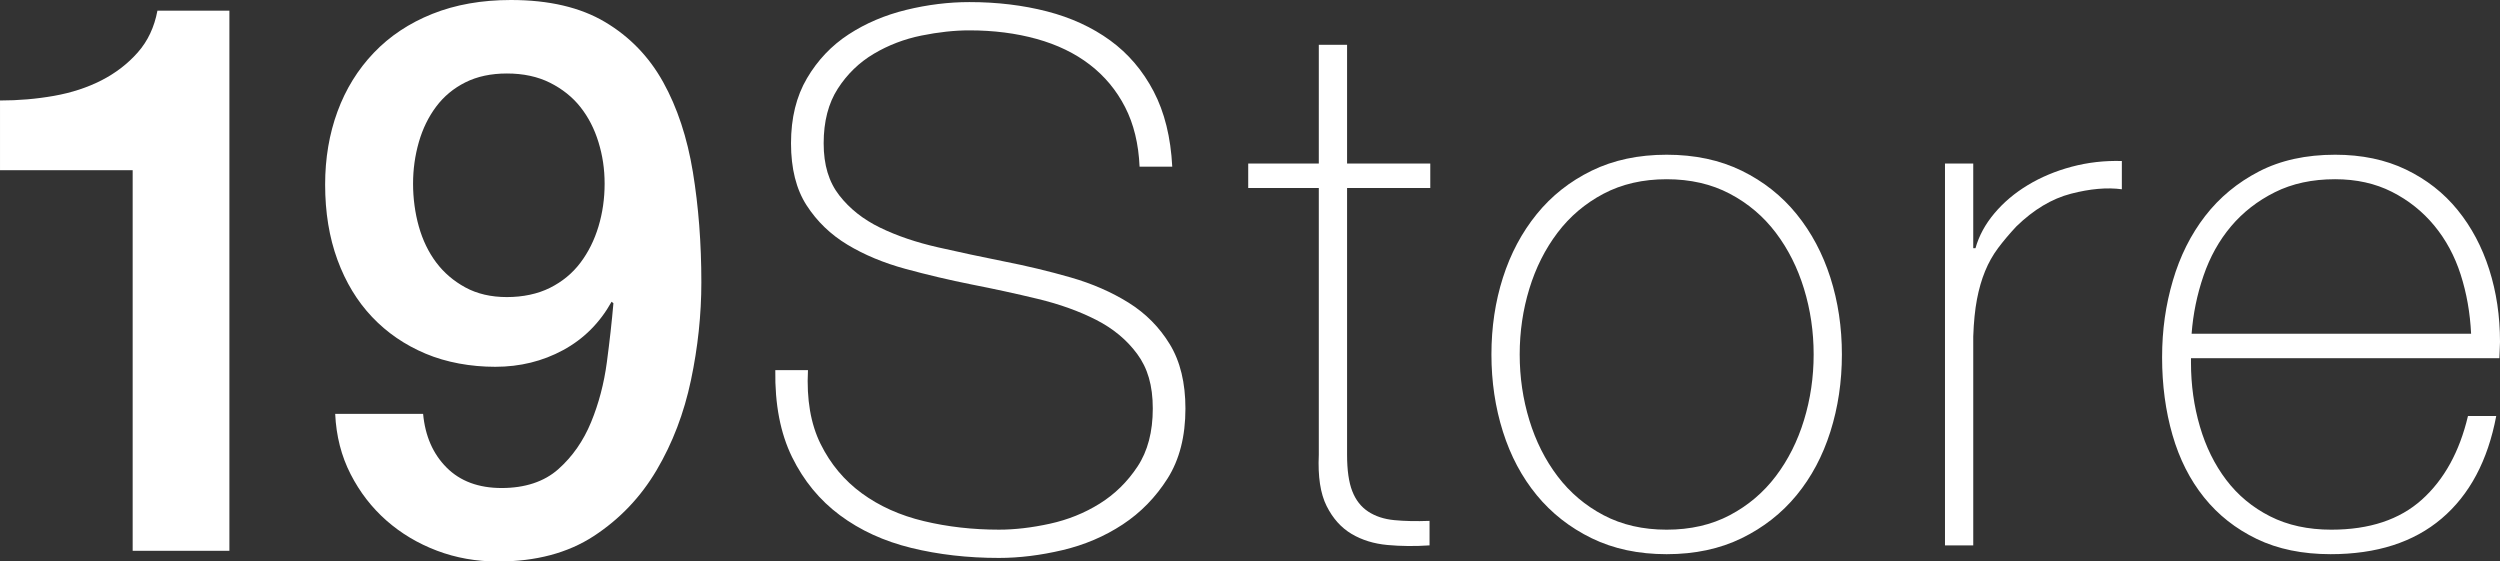
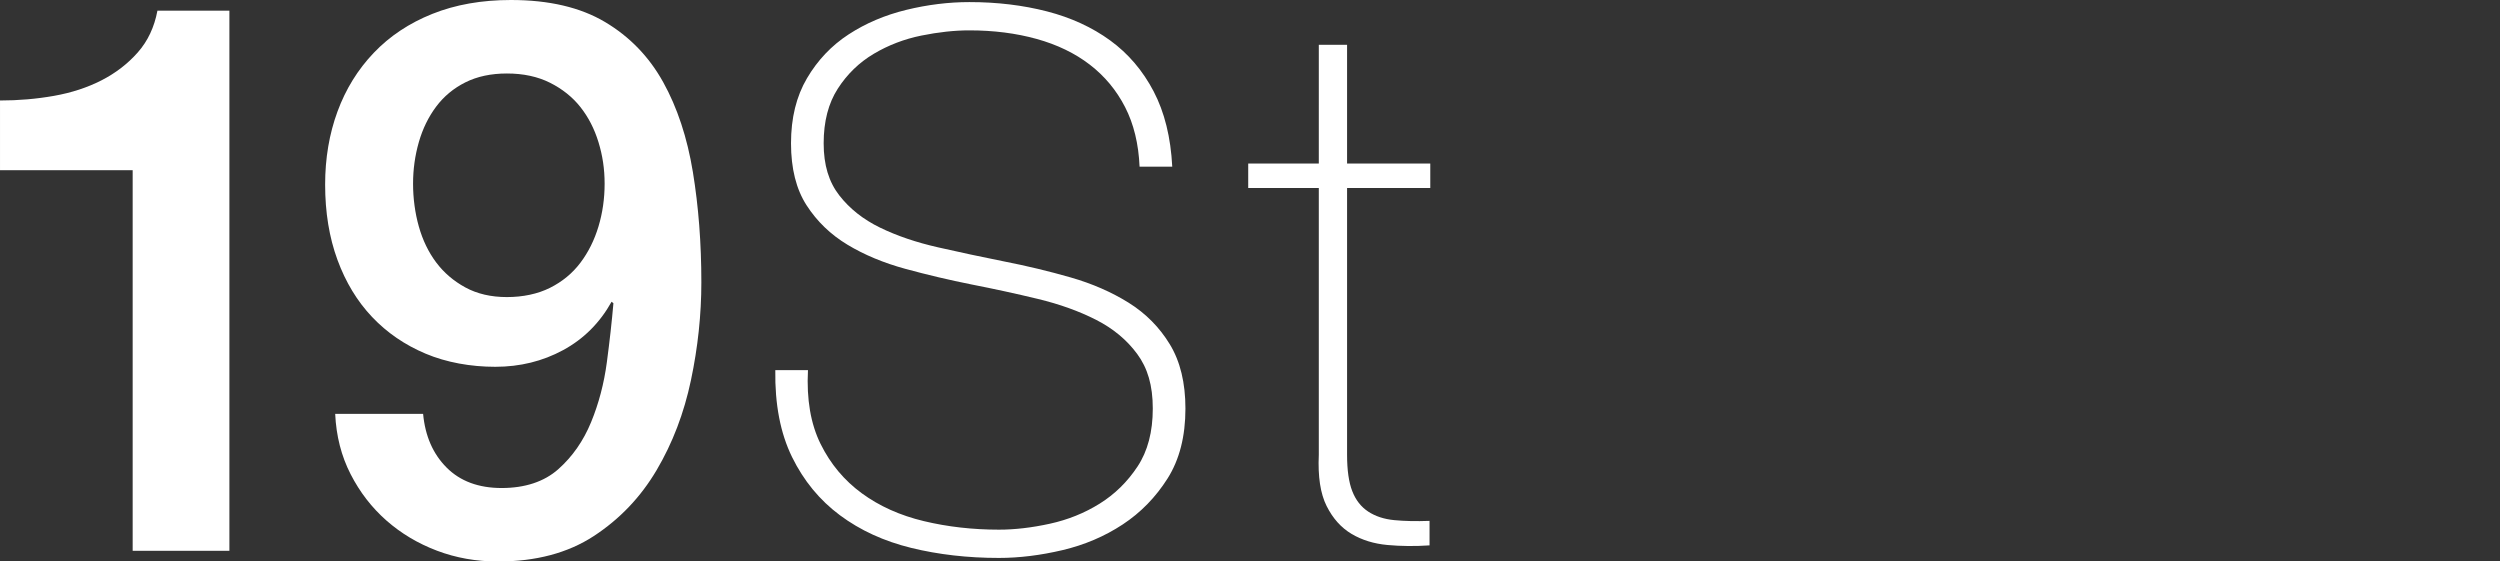
<svg xmlns="http://www.w3.org/2000/svg" viewBox="0 0 3980.44 894" data-name="レイヤー 2" id="_レイヤー_2">
  <rect x="0" y="0" width="3980.44" height="894" fill="#333333" stroke="none" />
  <defs>
    <style>
      .cls-1 {
        fill: #fff;
      }
    </style>
  </defs>
  <g data-name="レイヤー 2" id="_レイヤー_2-2">
    <g data-name="レイヤー 2-2" id="_レイヤー_2-2">
      <g>
        <g>
          <path d="M1814.4,265.35c-1.58-36.36-9.27-67.98-23.08-94.86s-32.56-49.41-56.22-67.59c-23.67-18.19-51.88-31.81-84.62-40.91s-68.45-13.64-107.11-13.64c-23.67,0-49.12,2.77-76.34,8.28-27.22,5.53-52.47,15.19-75.75,28.98-23.28,13.81-42.41,32.34-57.39,55.61-15,23.28-22.48,52.27-22.48,86.95s8.27,61.53,24.83,82.83,38.25,38.45,65.06,51.47,57.56,23.47,92.25,31.34c34.69,7.89,69.78,15.38,105.27,22.47,36.27,7.11,71.55,15.59,105.86,25.45,34.3,9.86,65.05,23.27,92.25,40.22,27.2,16.97,49.08,39.05,65.64,66.25,16.56,27.22,24.84,61.33,24.84,102.34,0,44.17-9.47,81.23-28.39,111.2-18.94,29.97-42.8,54.42-71.58,73.36s-60.72,32.53-95.81,40.81-68.81,12.42-101.14,12.42c-49.69,0-96.22-5.33-139.59-15.95s-81.23-27.97-113.56-52c-32.34-24.03-57.78-54.95-76.31-92.77s-27.41-83.91-26.61-138.28h52c-2.38,46.47,4.33,85.66,20.11,117.55,15.78,31.91,37.67,58.09,65.67,78.56,28,20.48,60.92,35.25,98.8,44.31,37.86,9.06,77.69,13.58,119.5,13.58,25.23,0,52.25-3.14,81.05-9.45,28.78-6.31,55.2-16.95,79.27-31.95,24.06-14.98,44.17-34.7,60.34-59.16,16.17-24.44,24.27-55.2,24.27-92.28s-8.28-64.47-24.84-86.95c-16.56-22.47-38.44-40.61-65.64-54.42-27.2-13.8-57.95-24.84-92.25-33.12-34.31-8.28-69.59-15.98-105.86-23.08-35.48-7.09-70.58-15.38-105.27-24.84s-65.44-22.28-92.25-38.45c-26.81-16.16-48.5-37.06-65.06-62.7-16.56-25.62-24.83-58.56-24.83-98.8s8.47-74.72,25.44-103.52c16.95-28.78,39.03-52.05,66.25-69.8s57.78-30.77,91.7-39.05,67.45-12.42,100.59-12.42c44.16,0,85.38,4.95,123.64,14.83,38.25,9.88,71.78,25.3,100.58,46.23,28.78,20.94,51.86,48.02,69.22,81.2,17.34,33.19,27.2,73.11,29.58,119.73h-52l-.03.02Z" class="cls-1" />
          <path d="M2277.26,299.35h-132.48v424.7c0,24.47,2.75,43.8,8.28,57.98,5.52,14.19,13.98,25.03,25.42,32.53s25.23,12.03,41.41,13.59c16.17,1.58,34.91,1.97,56.2,1.19v39c-22.88,1.56-45.16,1.38-66.84-.59s-40.83-7.88-57.39-17.73-29.78-24.64-39.66-44.36-14.02-46.92-12.42-81.62v-424.69h-112.39v-39h112.39V71.35h45v189h132.48v39Z" class="cls-1" />
-           <path d="M2374.62,564.35c0-43.34,6.09-84.12,18.31-122.34s30.14-71.92,53.8-101.08c23.64-29.16,52.8-52.22,87.48-69.16,34.67-16.94,74.47-25.42,119.41-25.42s84.72,8.48,119.41,25.42c34.67,16.94,63.83,40,87.48,69.16,23.64,29.16,41.56,62.86,53.78,101.08s18.33,79,18.33,122.34-6.11,84.33-18.33,122.95-30.14,72.31-53.78,101.08c-23.66,28.77-52.81,51.62-87.48,68.56-34.69,16.92-74.48,25.41-119.41,25.41s-84.73-8.48-119.41-25.41c-34.69-16.94-63.84-39.8-87.48-68.56-23.66-28.77-41.58-62.45-53.8-101.08s-18.31-79.61-18.31-122.95h0ZM2419.62,564.35c0,36.25,5.11,71.12,15.36,104.62s25.22,63.27,44.91,89.27,44.11,46.69,73.27,62.06,62.64,23.05,100.47,23.05,71.3-7.67,100.45-23.05,53.58-36.06,73.27-62.06,34.66-55.77,44.91-89.27,15.38-68.38,15.38-104.62-5.12-71.12-15.38-104.62-25.22-63.25-44.91-89.25-44.11-46.69-73.27-62.06-62.64-23.06-100.45-23.06-71.31,7.69-100.47,23.06-53.58,36.06-73.27,62.06-34.66,55.75-44.91,89.25-15.36,68.38-15.36,104.62Z" class="cls-1" />
-           <path d="M3141.75,395.21h3.55c5.52-19.72,15.56-38.25,30.16-55.59s32.33-32.33,53.23-44.95,44.17-22.36,69.8-29.22c25.62-6.84,52.25-9.88,79.86-9.09v44.98c-23.66-3.16-50.67-.78-81.03,7.11-30.38,7.89-59.36,25.25-86.95,52.08-11.05,11.84-20.7,23.28-28.98,34.33-8.28,11.06-15.19,23.3-20.7,36.7-5.53,13.41-9.86,28.41-13.02,44.97-3.16,16.58-5.12,36.31-5.91,59.19v332.64h-45V260.35h45v134.86h0Z" class="cls-1" />
-           <path d="M3488.43,570.35v7.09c0,35.45,4.72,69.33,14.19,101.64,9.45,32.31,23.44,60.67,41.97,85.09,18.52,24.42,41.77,43.72,69.75,57.91s60.5,21.27,97.55,21.27c60.69,0,108.78-15.97,144.25-47.91s59.89-76.31,73.3-133.09h45c-13.41,70.97-42.36,125.39-86.89,163.23s-103.45,56.77-176.75,56.77c-44.92,0-84.12-8.08-117.62-24.23s-61.48-38.22-83.94-66.2c-22.47-27.97-39.22-61.08-50.25-99.3s-16.55-79.41-16.55-123.53,5.7-83.34,17.14-122.36c11.44-39,28.58-73.28,51.44-102.84,22.86-29.55,51.44-53.19,85.72-70.92s74.69-26.61,121.2-26.61c42.56,0,80.2,7.89,112.92,23.66s60.11,37.25,82.17,64.44c22.06,27.2,38.81,58.73,50.25,94.61s17.16,74.3,17.16,115.28c0,3.94-.17,8.47-.5,13.59-.34,5.12-.5,9.27-.5,12.42h-491.01ZM3934.43,531.35c-1.58-33.11-7.09-64.45-16.56-94.02s-23.48-55.59-42.02-78.06c-18.55-22.47-41.03-40.41-67.47-53.81s-56.61-20.11-90.53-20.11c-36.31,0-68.27,6.91-95.88,20.7-27.62,13.8-50.89,31.94-69.83,54.41s-33.53,48.69-43.78,78.64c-10.27,29.97-16.58,60.72-18.94,92.25h445.01Z" class="cls-1" />
        </g>
        <g>
          <path d="M0,160.01c29.47,0,58.12-2.45,85.97-7.39,27.83-4.94,53-13.16,75.52-24.66s41.77-26.3,57.77-44.38,26.45-40.27,31.39-66.58h114.58v860h-154V271.01H.01v-111h-.01Z" class="cls-1" />
          <path d="M673.67,659.01c3.27,35.25,15.73,63.72,37.41,85.44s50.91,32.56,87.72,32.56,67.66-10,90.16-30.02,39.88-44.94,52.14-74.77c12.27-29.81,20.64-61.69,25.14-95.59s7.97-65.17,10.44-93.77l-2.91-2.45c-18.81,33.72-44.56,59.41-77.25,77.08-32.69,17.69-68.66,26.52-107.89,26.52s-77.86-6.95-110.95-20.89c-33.11-13.94-61.52-33.41-85.22-58.41s-42.09-55.33-55.17-90.98-19.61-75.61-19.61-119.88c0-41.8,6.55-80.53,19.64-116.19s32.31-66.8,57.69-93.44c25.36-26.62,56.45-47.33,93.28-62.08S766.85,0,813.49,0c60.56,0,110.47,11.67,149.75,35,39.28,23.34,70.17,55.27,92.67,95.8s38.27,88.22,47.27,143.06c9,54.84,13.5,113.38,13.5,175.59,0,51.59-5.53,103.58-16.58,155.97-11.05,52.41-29.25,100.09-54.61,143.06-25.38,42.98-58.72,77.98-100.03,105-41.33,27-92.27,40.52-152.81,40.52-34.38,0-66.69-5.75-96.97-17.22-30.28-11.48-57.08-27.48-80.39-47.98s-42.34-45.11-57.06-73.83c-14.73-28.7-22.92-60.69-24.55-95.97h140,0ZM807.11,117.01c-25.31,0-47.36,4.72-66.14,14.12s-34.3,22.3-46.55,38.67-21.44,35.19-27.56,56.47-9.19,43.38-9.19,66.28,3.06,46.44,9.19,68.12,15.31,40.72,27.56,57.09,27.77,29.67,46.55,39.89c18.78,10.23,40.83,15.34,66.14,15.34s49-4.91,68.59-14.73c19.59-9.81,35.73-23.11,48.39-39.89s22.25-36.02,28.78-57.7,9.8-44.39,9.8-68.12-3.27-45-9.8-66.28-16.12-39.89-28.78-55.86c-12.66-15.95-28.8-28.84-48.39-38.67-19.59-9.81-42.47-14.73-68.59-14.73h0Z" class="cls-1" />
        </g>
      </g>
    </g>
  </g>
</svg>